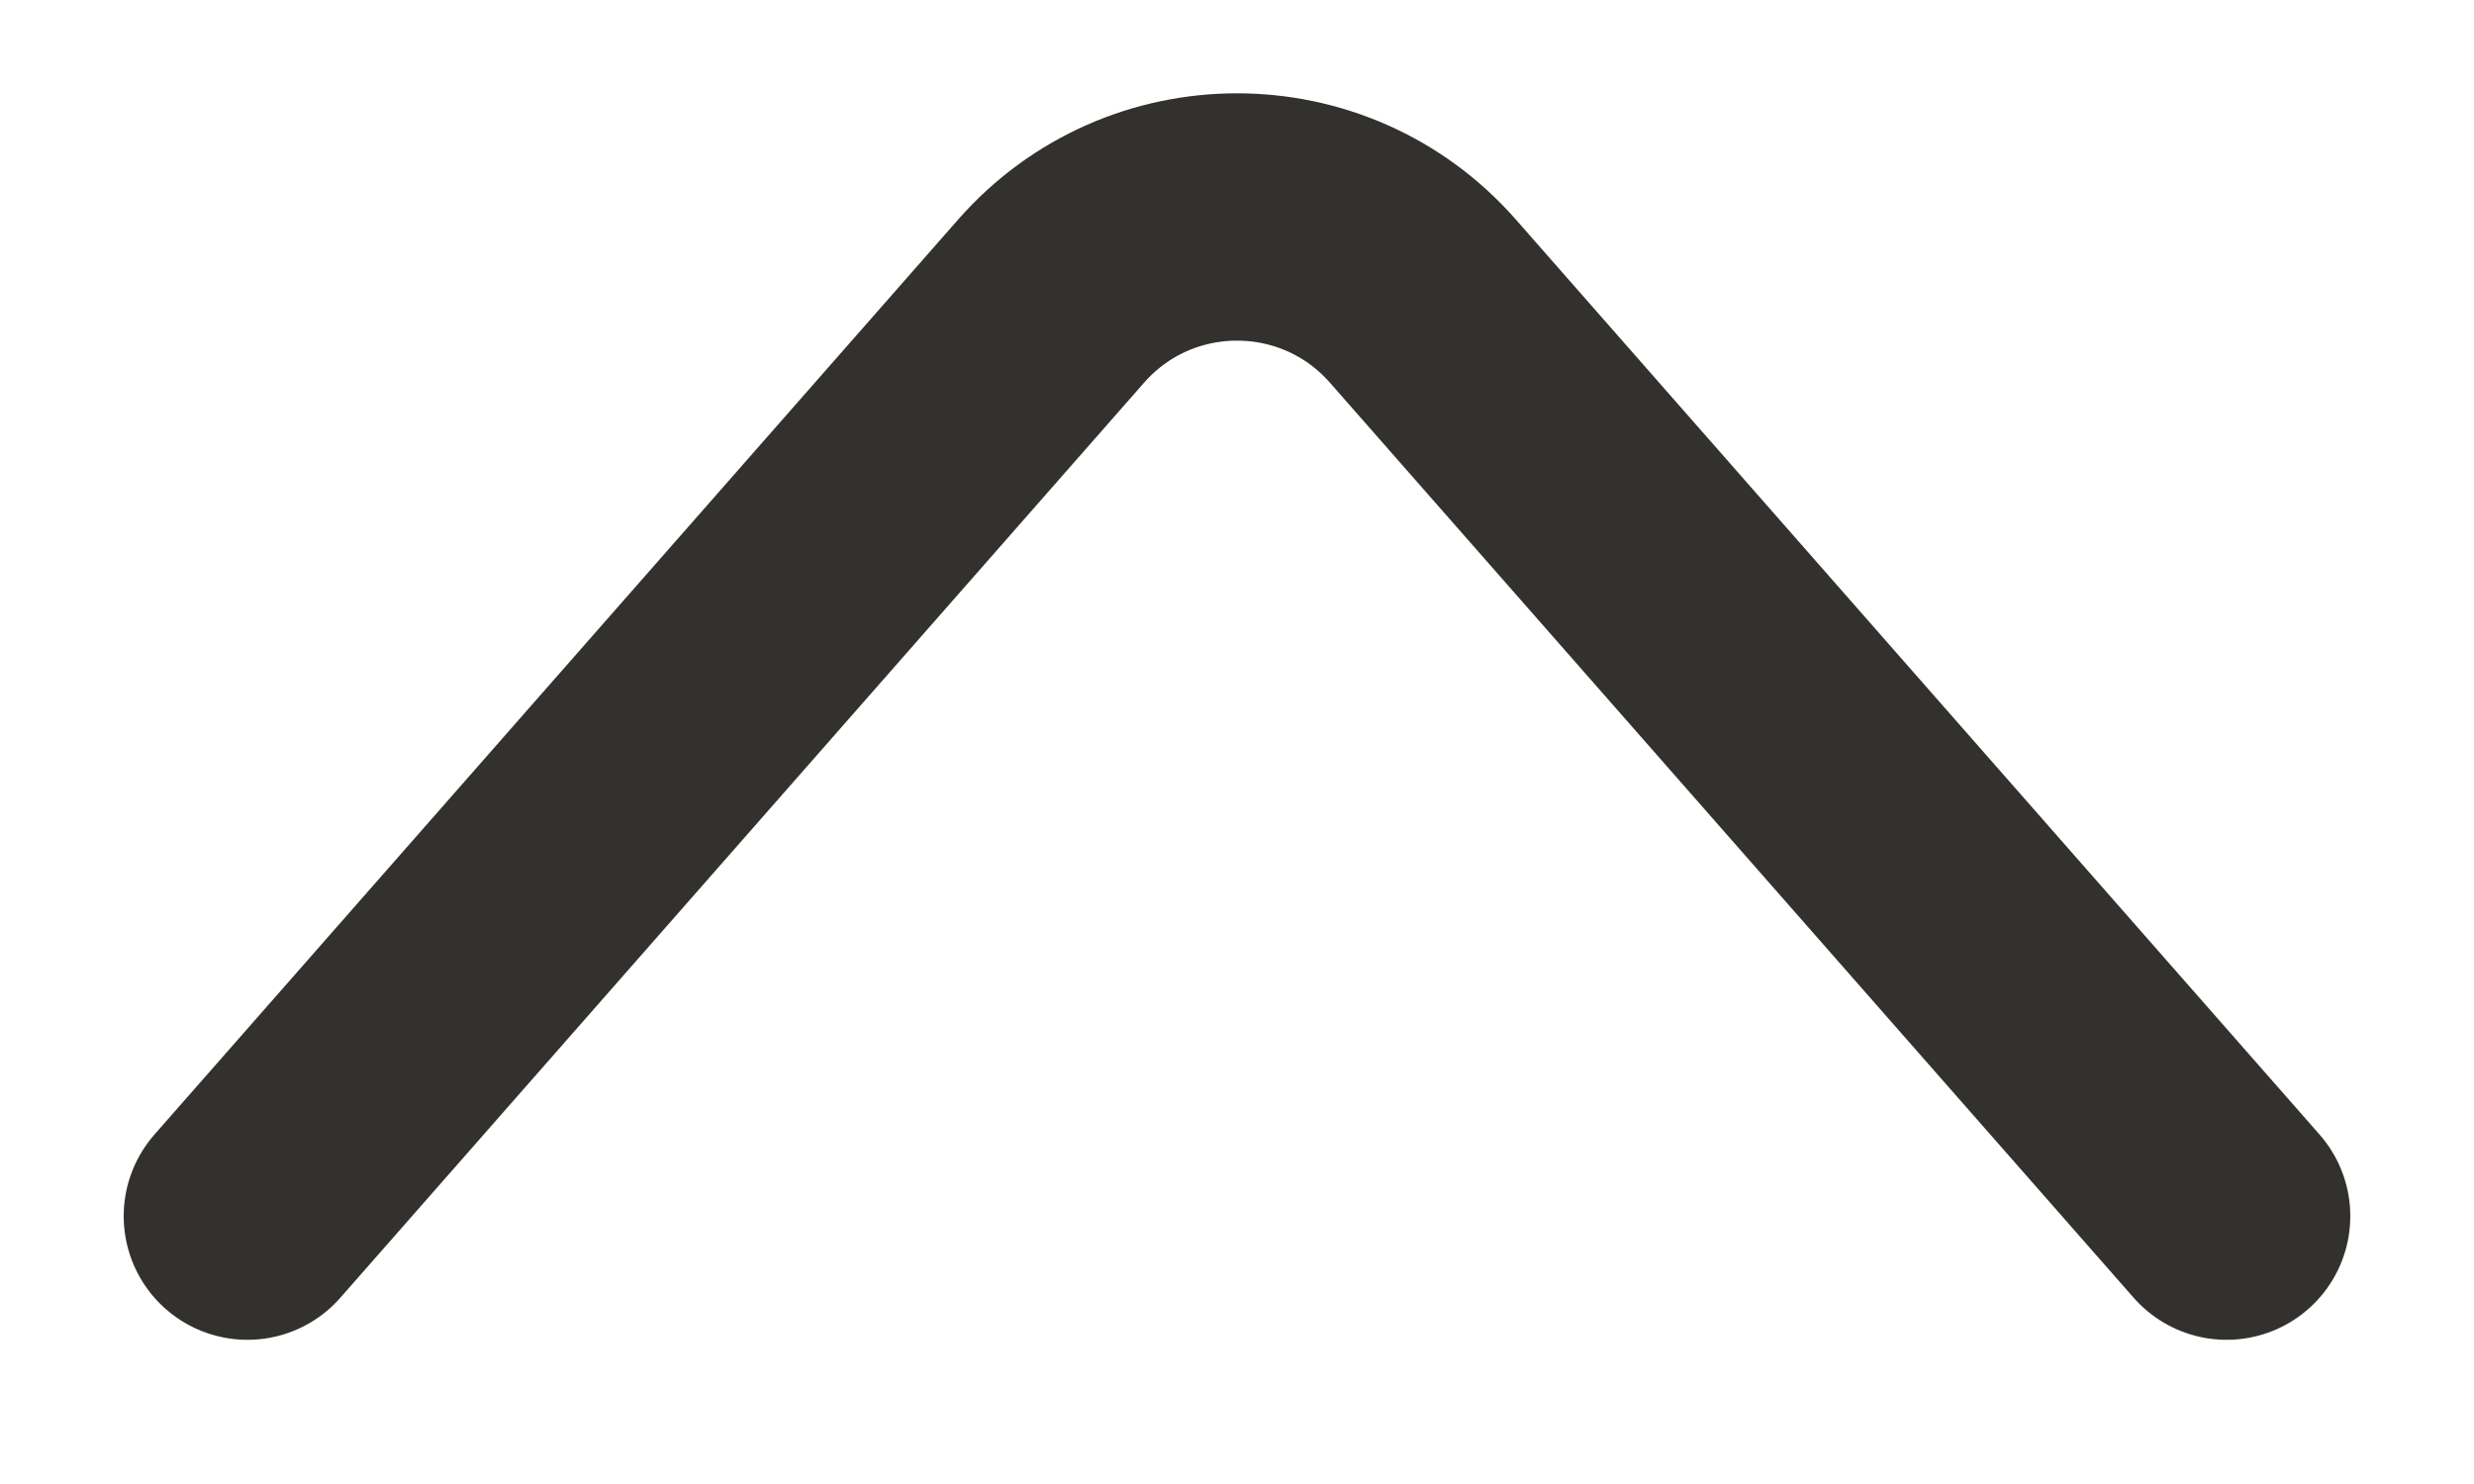
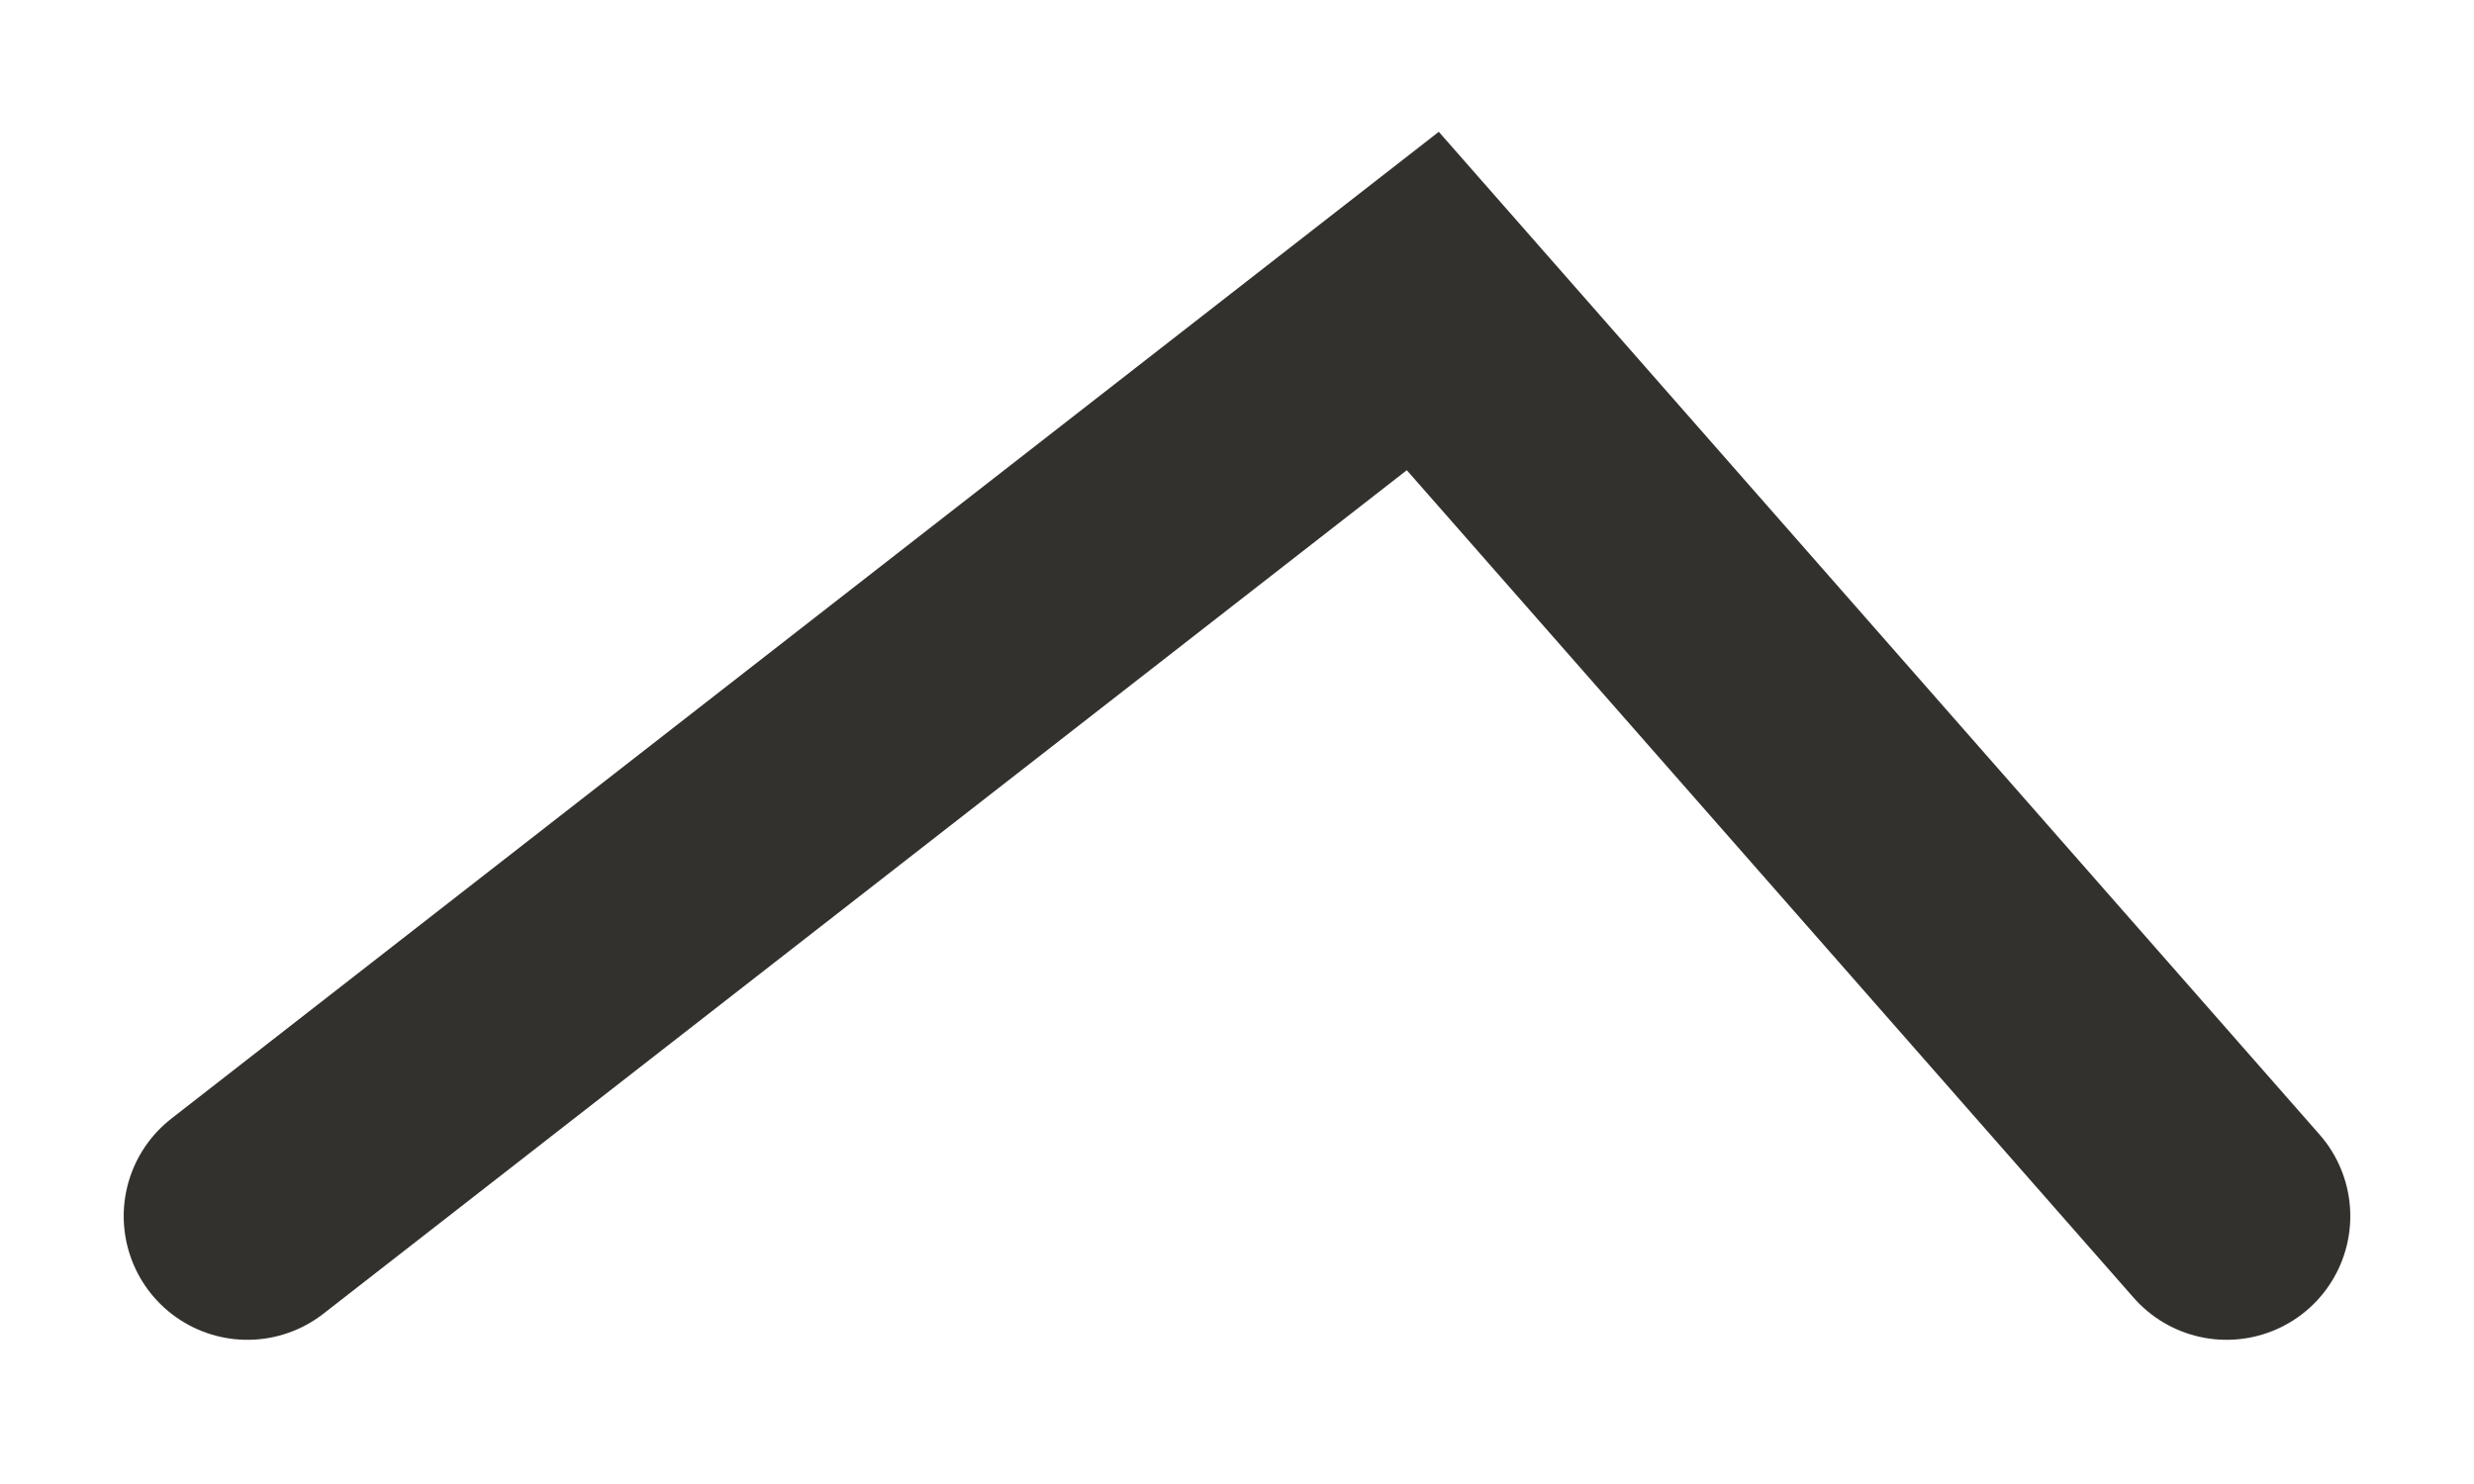
<svg xmlns="http://www.w3.org/2000/svg" width="10" height="6" viewBox="0 0 10 6" fill="none">
-   <path d="M9 4.917L5.751 1.217C5.353 0.764 4.647 0.764 4.249 1.217L1 4.917" stroke="#33312E" stroke-linecap="round" />
+   <path d="M9 4.917L5.751 1.217L1 4.917" stroke="#33312E" stroke-linecap="round" />
</svg>